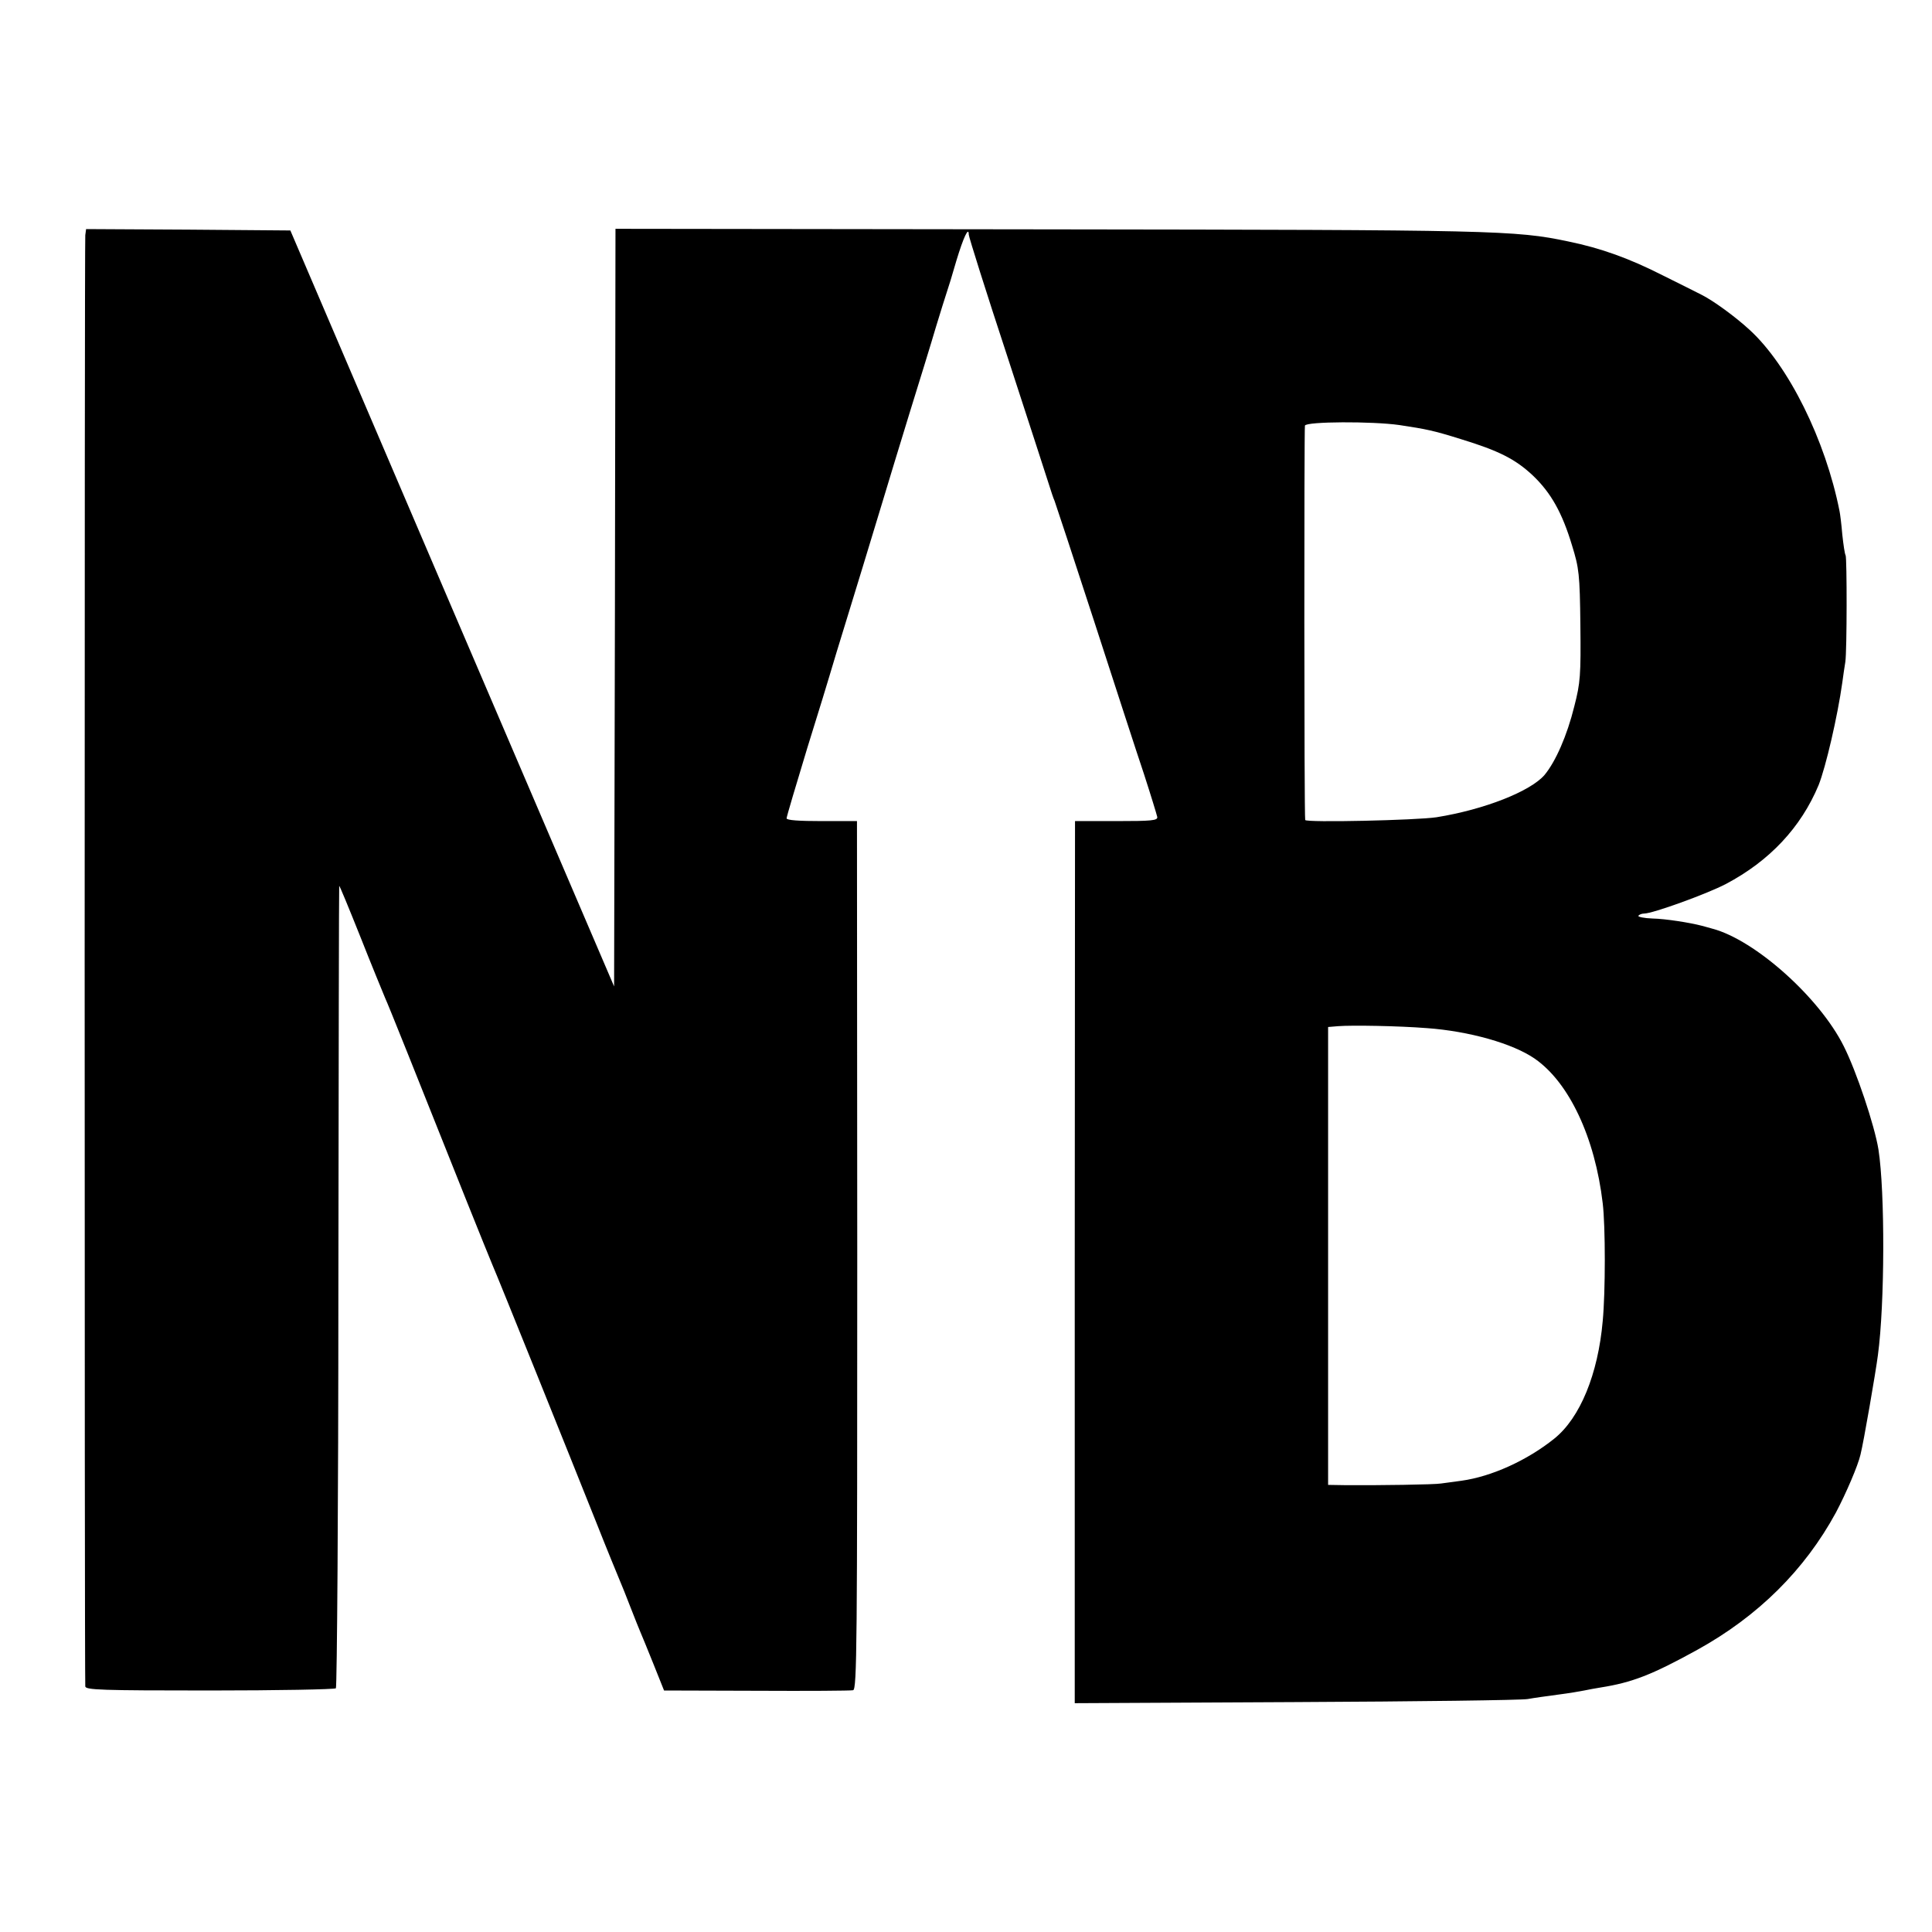
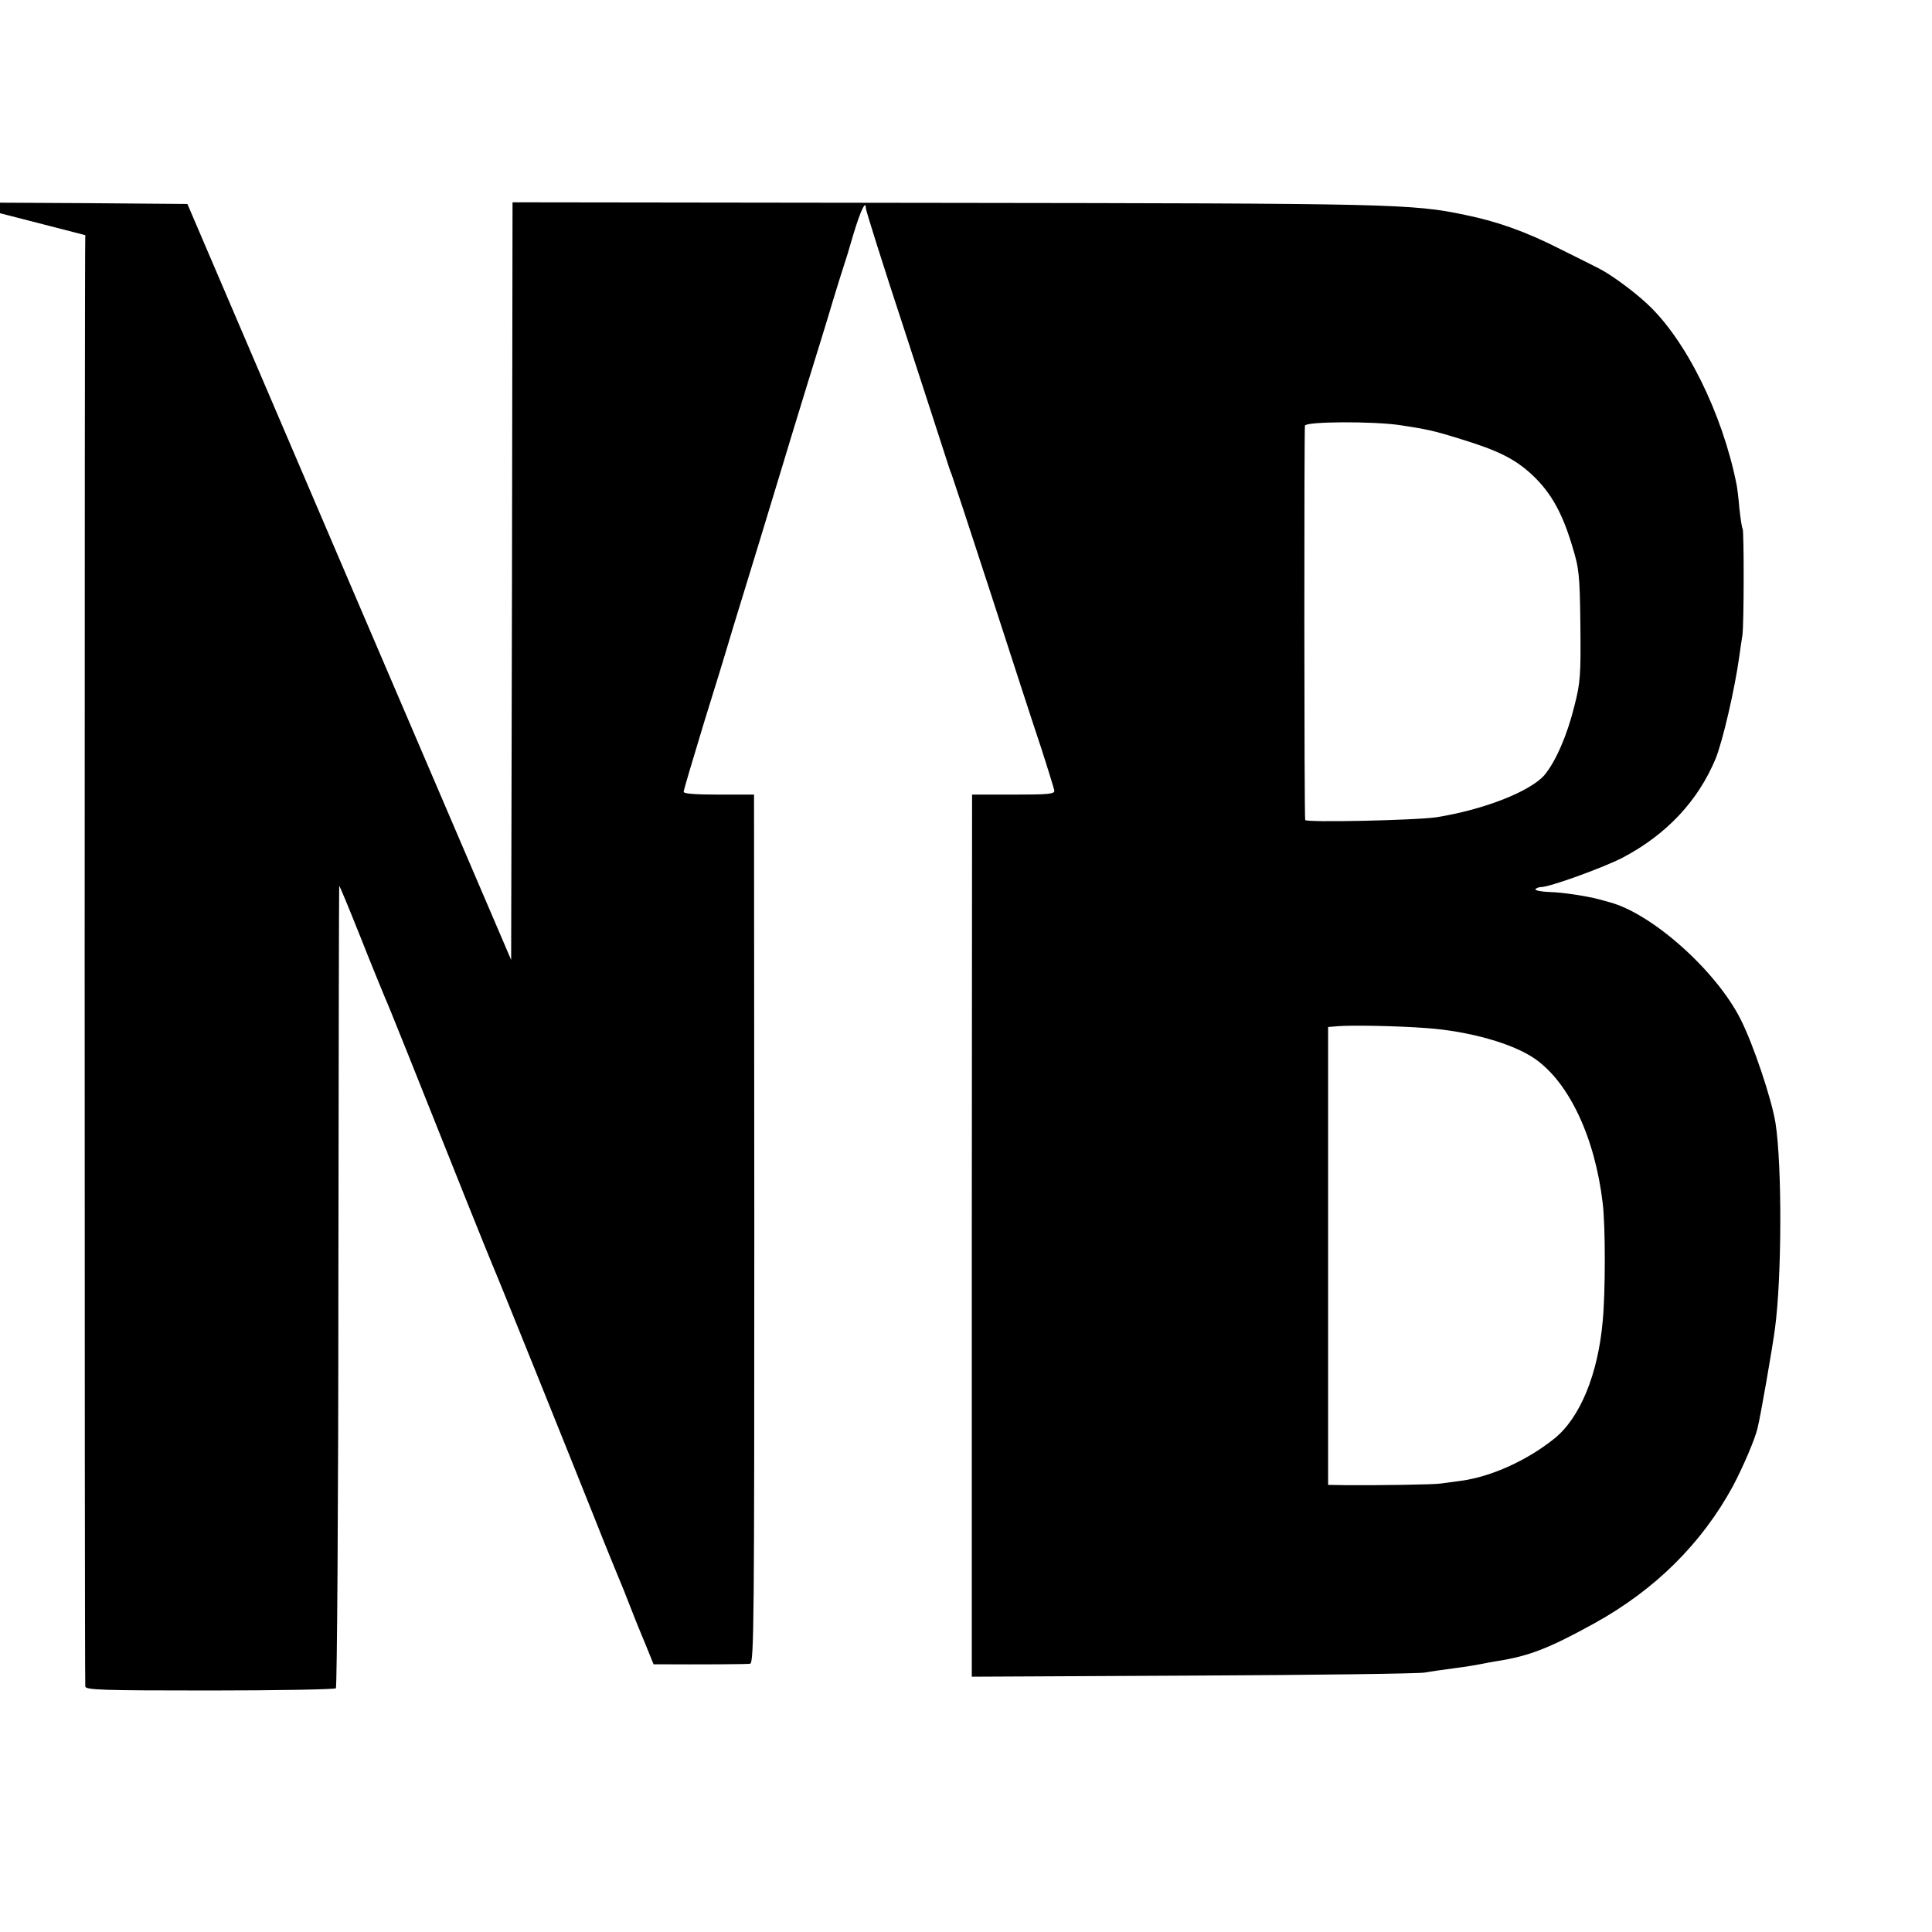
<svg xmlns="http://www.w3.org/2000/svg" version="1.0" width="700pt" height="700pt" viewBox="0 0 700 700" preserveAspectRatio="xMidYMid meet">
  <g transform="translate(0,700) scale(0.1,-0.1)" fill="#000000" stroke="none">
-     <path d="M309 6148 c-3 -19 -3 -5210 0 -5258 1 -13 56 -15 450 -15 247 0 453 4 458 8 4 5 9 660 9 1455 1 796 2 1449 3 1452 1 3 35 -80 77 -185 41 -104 82 -203 89 -220 13 -28 106 -261 295 -735 45 -113 88 -218 95 -235 17 -38 281 -694 375 -930 39 -99 78 -193 85 -210 7 -16 25 -61 40 -100 15 -38 31 -79 36 -90 5 -11 26 -63 47 -115 l38 -95 335 -1 c184 -1 341 0 350 2 14 4 15 162 15 1577 l-1 1572 -127 0 c-82 0 -128 3 -128 10 0 6 34 120 75 255 42 135 78 252 80 260 6 21 39 130 70 230 27 88 70 228 125 410 17 58 61 200 96 315 36 116 79 255 95 310 17 55 34 111 39 125 5 14 21 66 35 115 26 86 45 126 45 95 0 -8 63 -208 141 -445 77 -236 145 -446 151 -465 6 -19 14 -44 19 -55 4 -11 69 -207 143 -435 74 -228 155 -478 181 -555 25 -77 46 -146 48 -155 2 -13 -20 -15 -148 -15 l-150 0 -1 -1598 0 -1598 800 4 c441 2 819 7 841 11 22 4 72 11 110 16 39 5 81 12 95 15 14 3 41 8 60 11 113 18 184 45 349 136 221 122 390 290 503 498 36 68 80 170 89 210 11 43 55 298 63 360 25 185 26 591 2 745 -14 87 -80 284 -126 375 -88 176 -321 384 -475 425 -16 5 -34 9 -40 11 -42 11 -130 25 -177 26 -31 1 -54 6 -52 10 3 4 12 8 21 8 31 0 227 71 296 107 159 84 272 205 336 358 26 65 69 250 86 372 3 23 8 57 11 75 6 41 6 376 1 386 -3 4 -8 38 -12 75 -3 37 -8 76 -10 85 -51 258 -185 528 -326 657 -52 48 -132 106 -174 127 -16 8 -79 40 -140 70 -122 62 -225 99 -342 123 -193 41 -270 42 -1890 44 l-1563 2 -2 -1373 -3 -1372 -587 1370 -586 1369 -370 3 -370 2 -3 -22z m4761 -688 c99 -15 124 -20 223 -51 137 -42 197 -72 261 -132 65 -62 106 -134 142 -254 25 -81 28 -103 30 -288 2 -181 0 -209 -22 -294 -26 -106 -68 -201 -108 -249 -51 -59 -217 -125 -391 -153 -72 -11 -474 -20 -476 -10 -4 17 -4 1418 -1 1429 5 15 244 16 342 2z m99 -2185 c154 -11 313 -56 392 -111 124 -86 218 -285 246 -524 10 -83 10 -321 0 -426 -17 -193 -82 -351 -175 -426 -98 -79 -228 -138 -337 -153 -27 -4 -61 -8 -74 -10 -23 -4 -227 -7 -347 -6 l-62 1 0 829 0 830 36 3 c51 4 220 1 321 -7z" />
+     <path d="M309 6148 c-3 -19 -3 -5210 0 -5258 1 -13 56 -15 450 -15 247 0 453 4 458 8 4 5 9 660 9 1455 1 796 2 1449 3 1452 1 3 35 -80 77 -185 41 -104 82 -203 89 -220 13 -28 106 -261 295 -735 45 -113 88 -218 95 -235 17 -38 281 -694 375 -930 39 -99 78 -193 85 -210 7 -16 25 -61 40 -100 15 -38 31 -79 36 -90 5 -11 26 -63 47 -115 c184 -1 341 0 350 2 14 4 15 162 15 1577 l-1 1572 -127 0 c-82 0 -128 3 -128 10 0 6 34 120 75 255 42 135 78 252 80 260 6 21 39 130 70 230 27 88 70 228 125 410 17 58 61 200 96 315 36 116 79 255 95 310 17 55 34 111 39 125 5 14 21 66 35 115 26 86 45 126 45 95 0 -8 63 -208 141 -445 77 -236 145 -446 151 -465 6 -19 14 -44 19 -55 4 -11 69 -207 143 -435 74 -228 155 -478 181 -555 25 -77 46 -146 48 -155 2 -13 -20 -15 -148 -15 l-150 0 -1 -1598 0 -1598 800 4 c441 2 819 7 841 11 22 4 72 11 110 16 39 5 81 12 95 15 14 3 41 8 60 11 113 18 184 45 349 136 221 122 390 290 503 498 36 68 80 170 89 210 11 43 55 298 63 360 25 185 26 591 2 745 -14 87 -80 284 -126 375 -88 176 -321 384 -475 425 -16 5 -34 9 -40 11 -42 11 -130 25 -177 26 -31 1 -54 6 -52 10 3 4 12 8 21 8 31 0 227 71 296 107 159 84 272 205 336 358 26 65 69 250 86 372 3 23 8 57 11 75 6 41 6 376 1 386 -3 4 -8 38 -12 75 -3 37 -8 76 -10 85 -51 258 -185 528 -326 657 -52 48 -132 106 -174 127 -16 8 -79 40 -140 70 -122 62 -225 99 -342 123 -193 41 -270 42 -1890 44 l-1563 2 -2 -1373 -3 -1372 -587 1370 -586 1369 -370 3 -370 2 -3 -22z m4761 -688 c99 -15 124 -20 223 -51 137 -42 197 -72 261 -132 65 -62 106 -134 142 -254 25 -81 28 -103 30 -288 2 -181 0 -209 -22 -294 -26 -106 -68 -201 -108 -249 -51 -59 -217 -125 -391 -153 -72 -11 -474 -20 -476 -10 -4 17 -4 1418 -1 1429 5 15 244 16 342 2z m99 -2185 c154 -11 313 -56 392 -111 124 -86 218 -285 246 -524 10 -83 10 -321 0 -426 -17 -193 -82 -351 -175 -426 -98 -79 -228 -138 -337 -153 -27 -4 -61 -8 -74 -10 -23 -4 -227 -7 -347 -6 l-62 1 0 829 0 830 36 3 c51 4 220 1 321 -7z" />
  </g>
</svg>